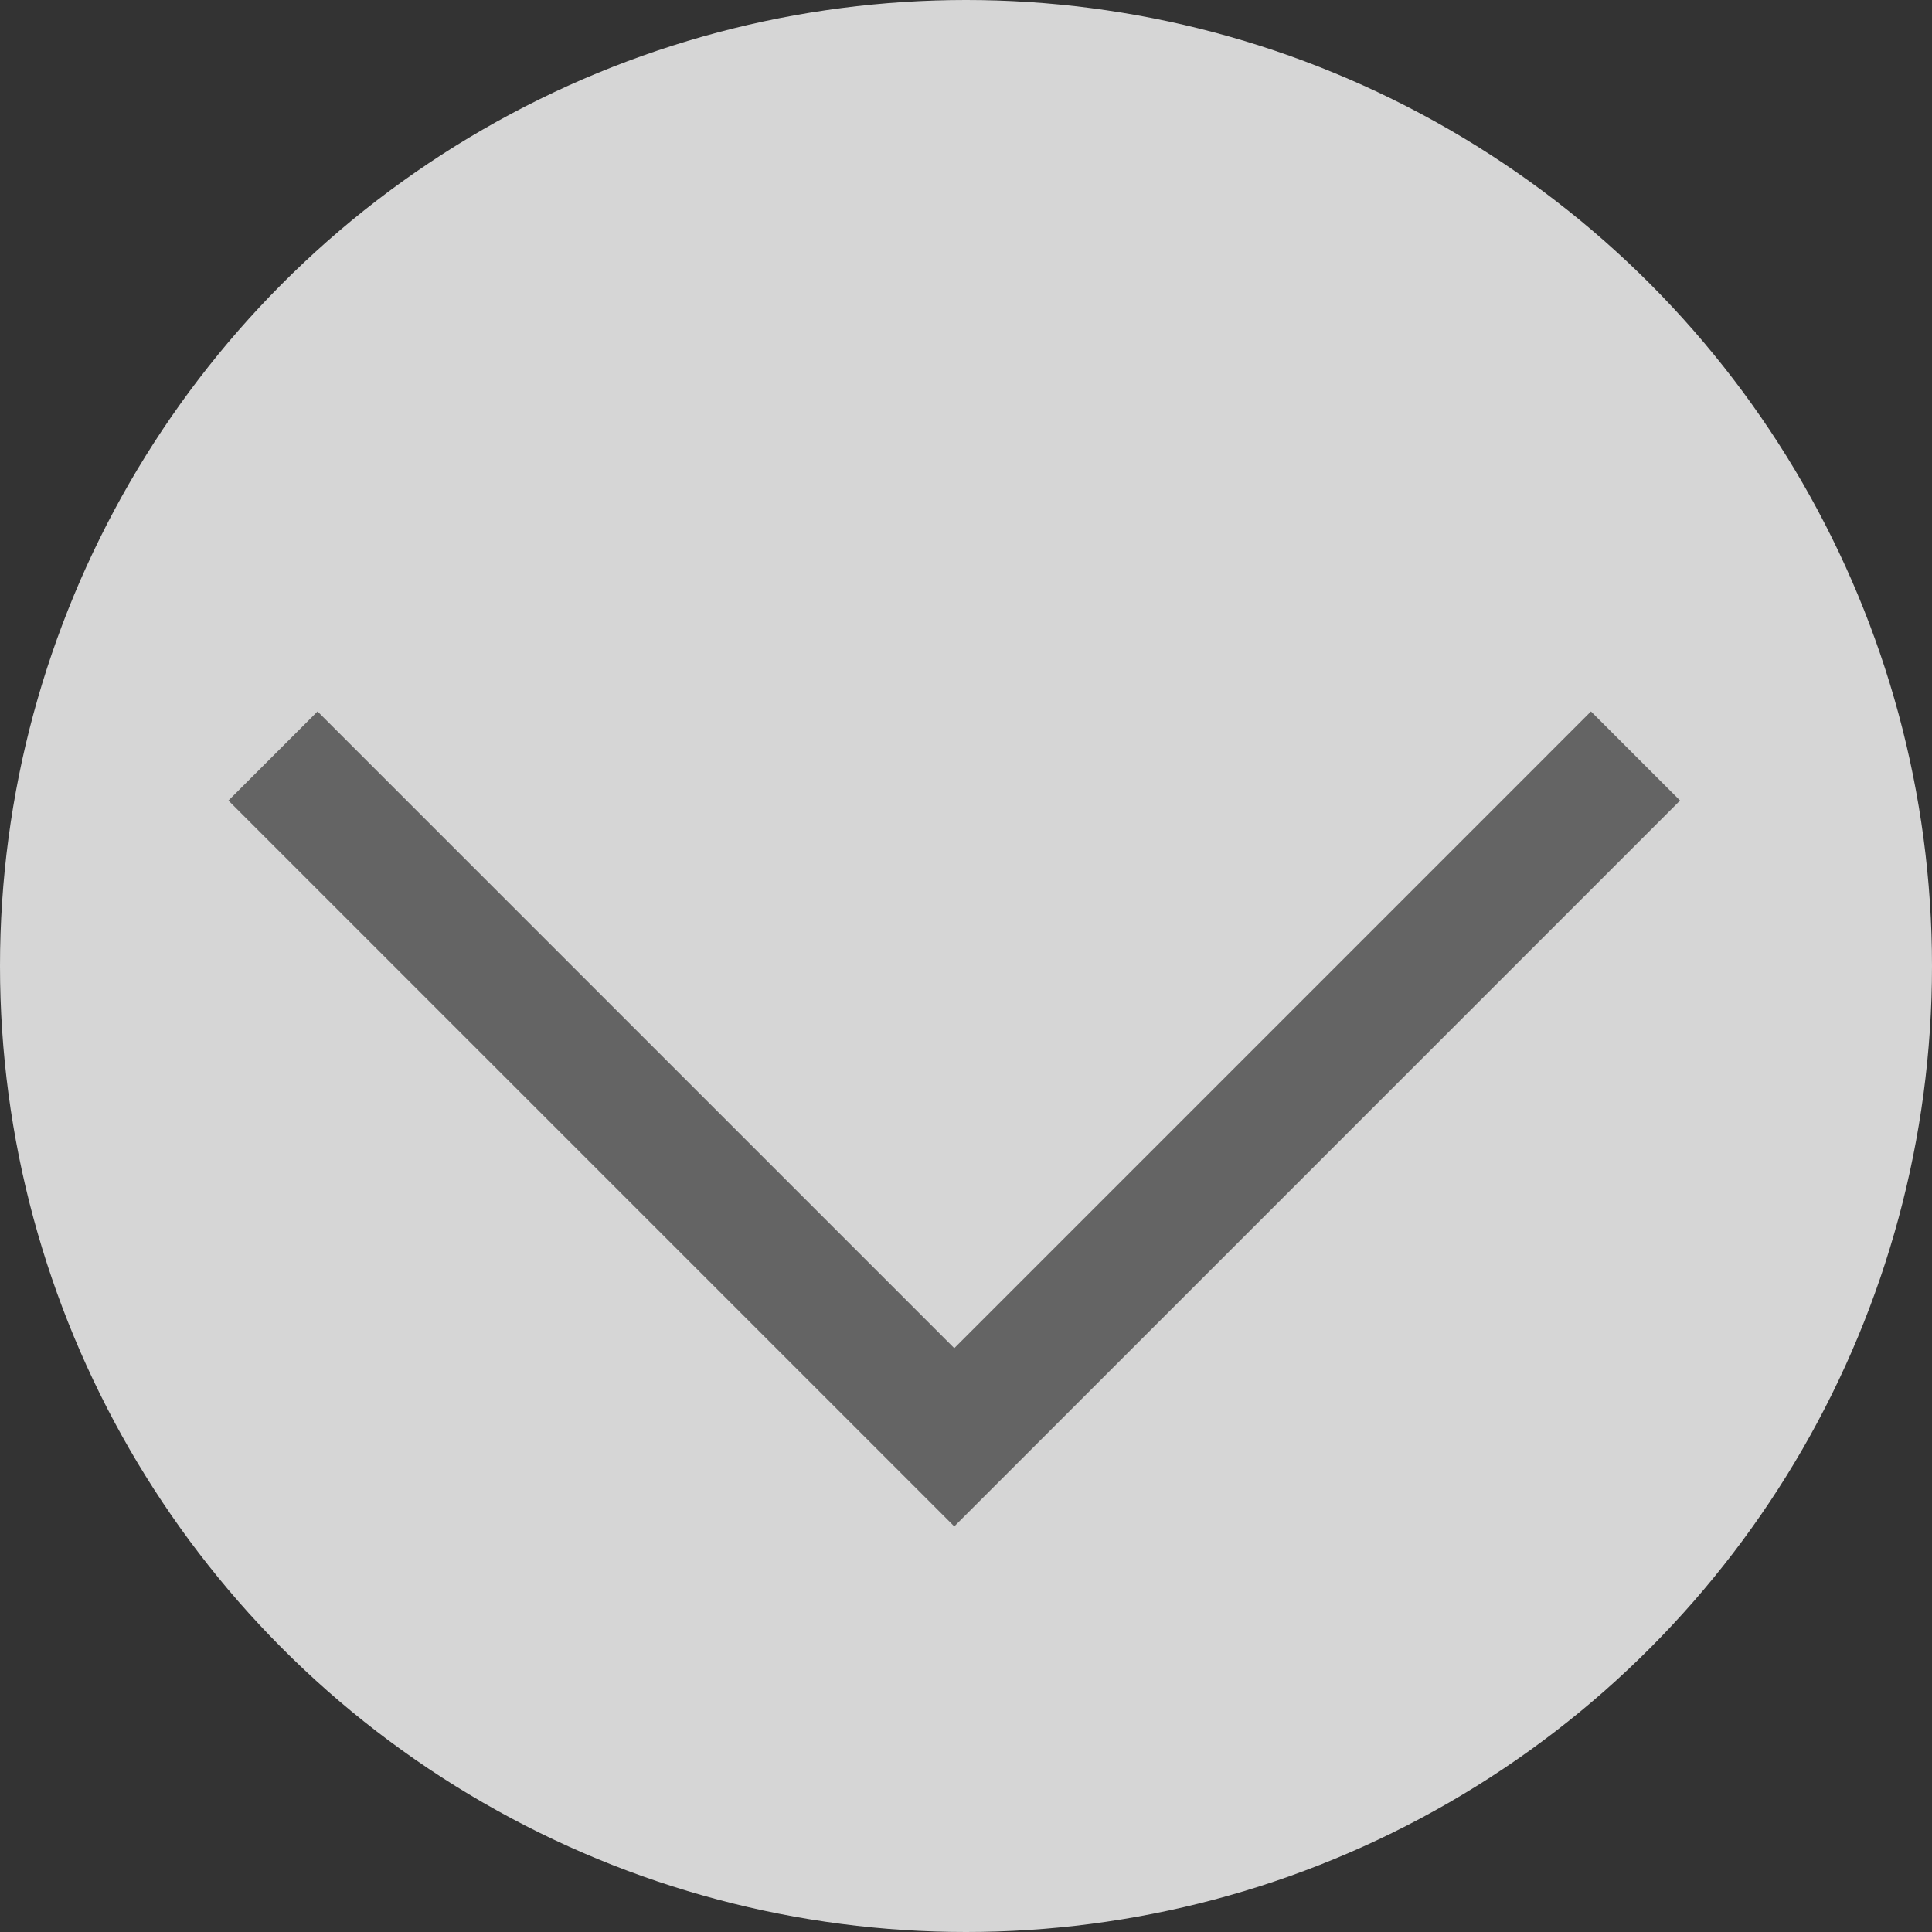
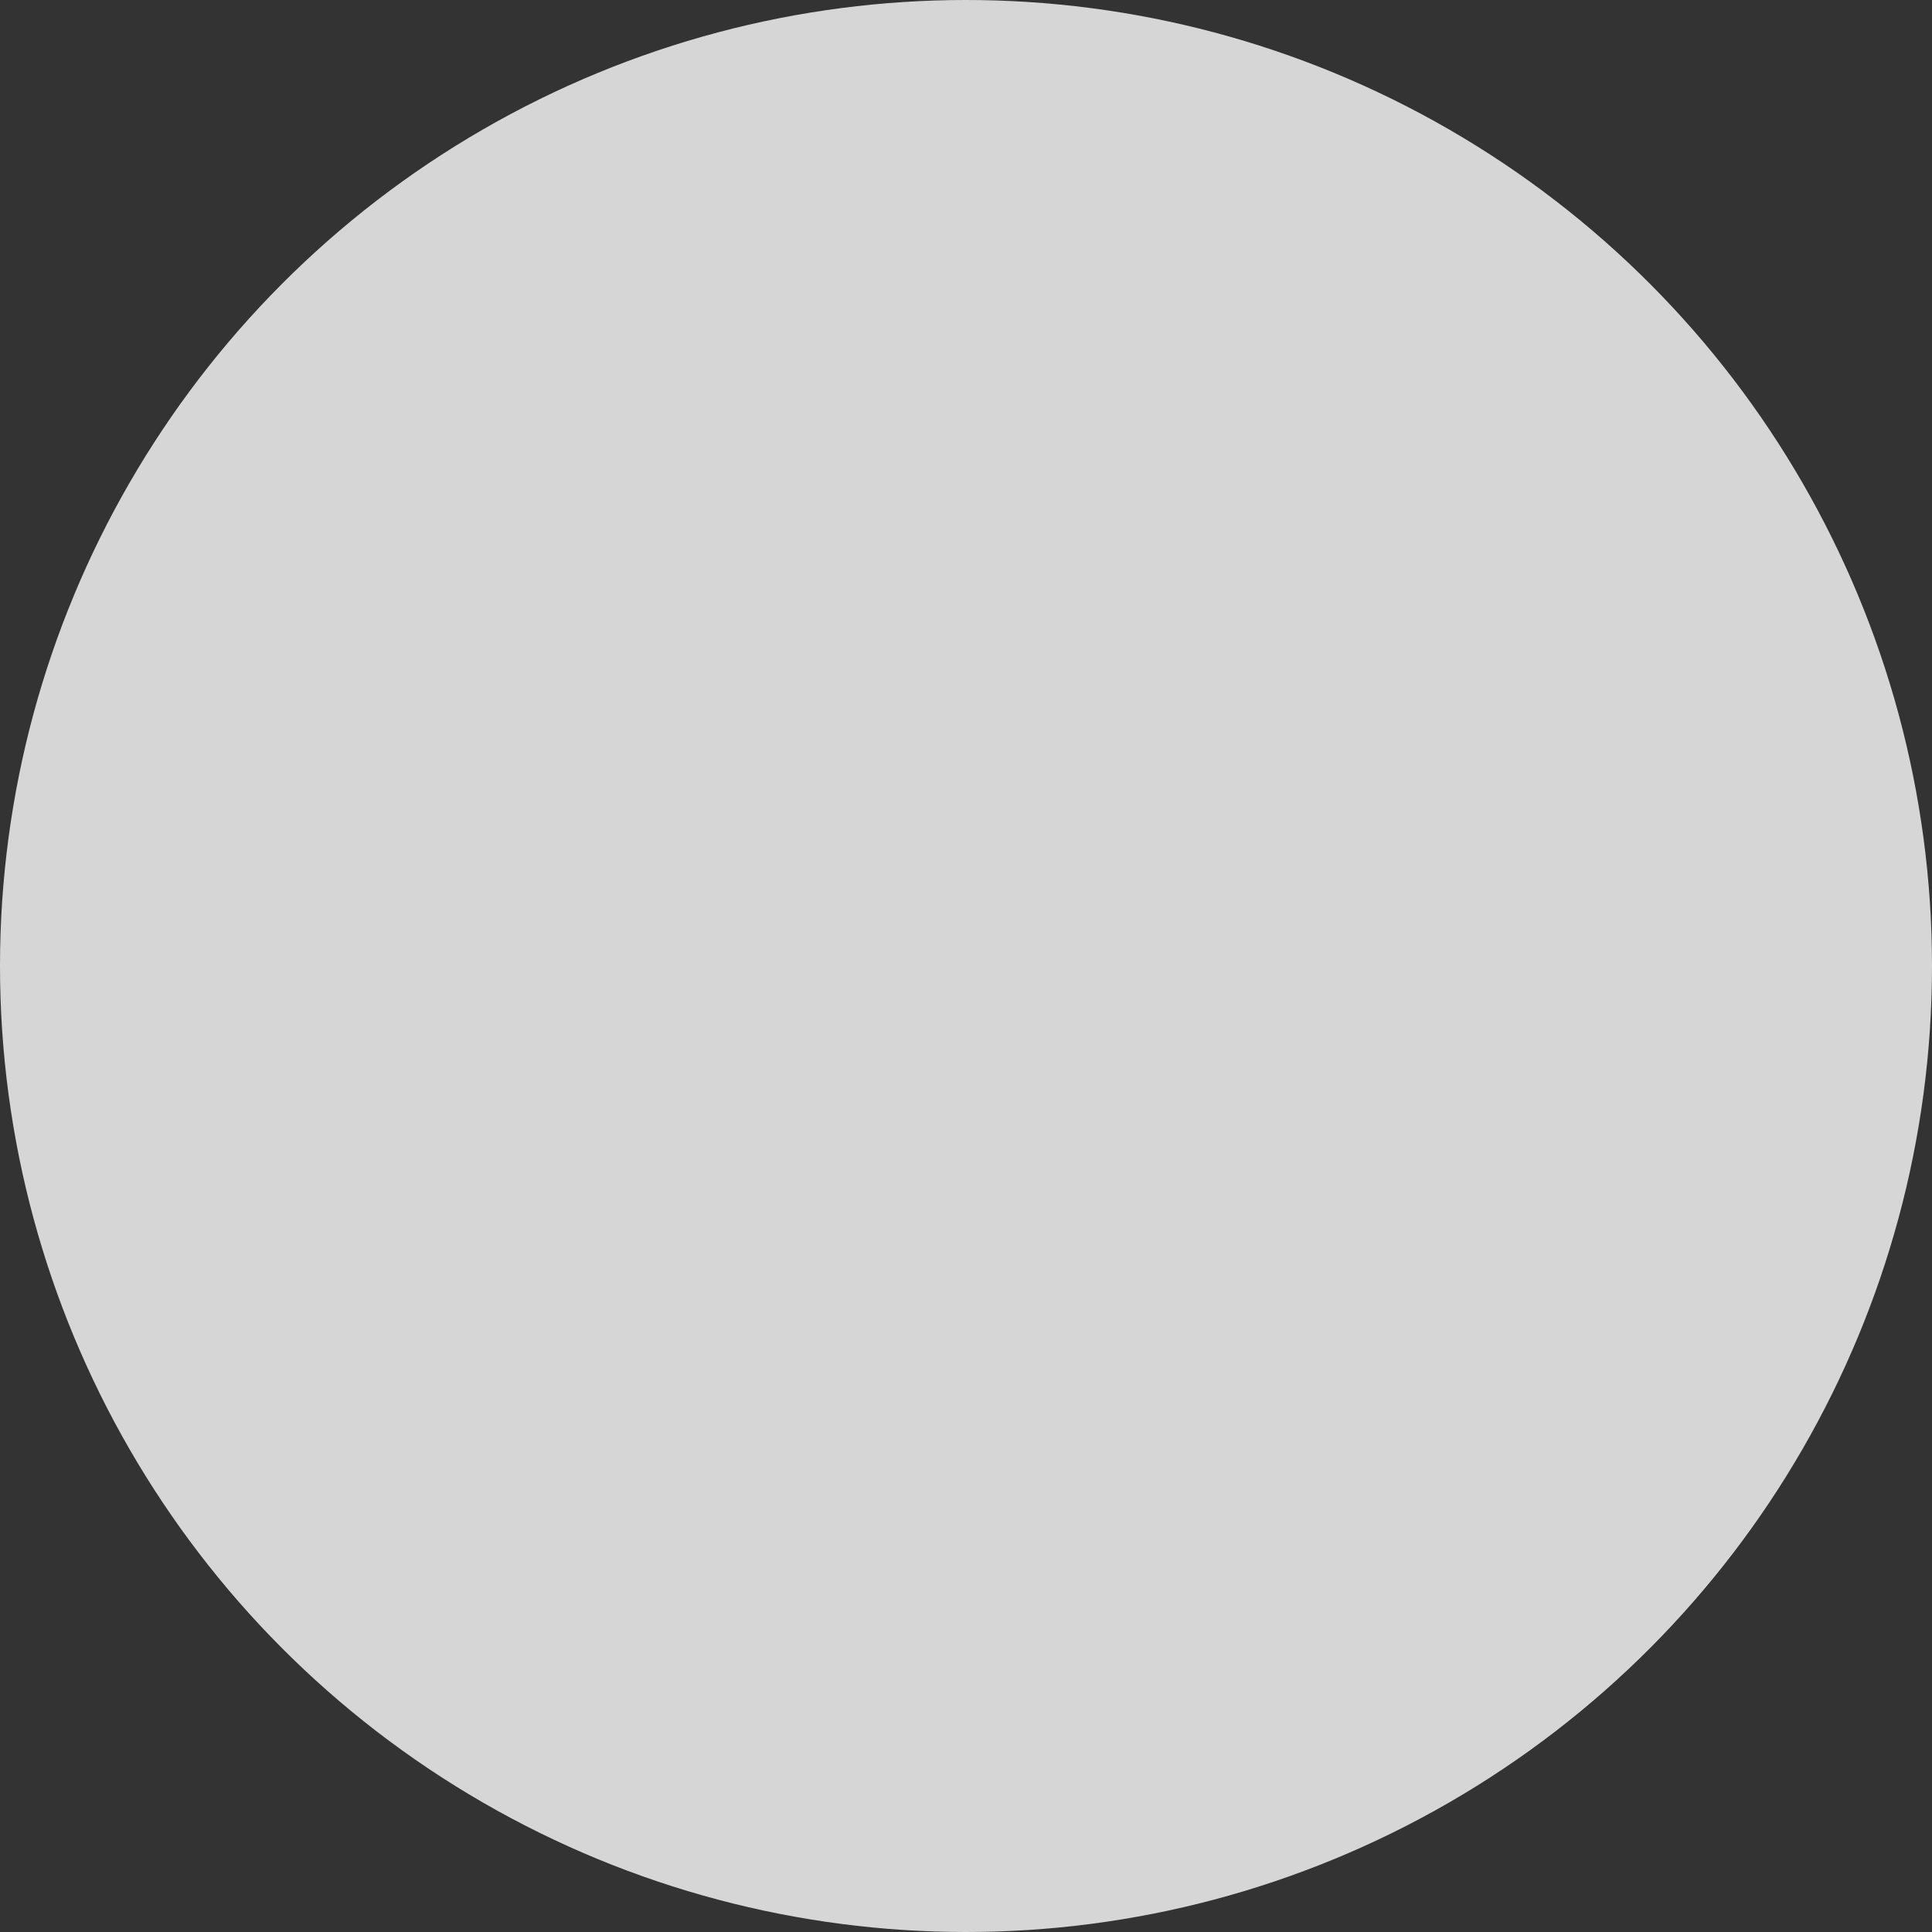
<svg xmlns="http://www.w3.org/2000/svg" width="46" height="46" viewBox="0 0 46 46">
  <rect x="0" y="0" width="46" height="46" fill="#333333" stroke="none" />
  <g id="Next" transform="translate(-937 -1021)" opacity="0.8">
    <circle id="Ellipse_8" data-name="Ellipse 8" cx="23" cy="23" r="23" transform="translate(937 1021)" fill="#fff" />
-     <path id="Path_6747" data-name="Path 6747" d="M-4654.667,840l16.221,16.221,16.22-16.221" transform="translate(5598.167 199)" fill="none" stroke="#707070" stroke-width="3" />
  </g>
</svg>